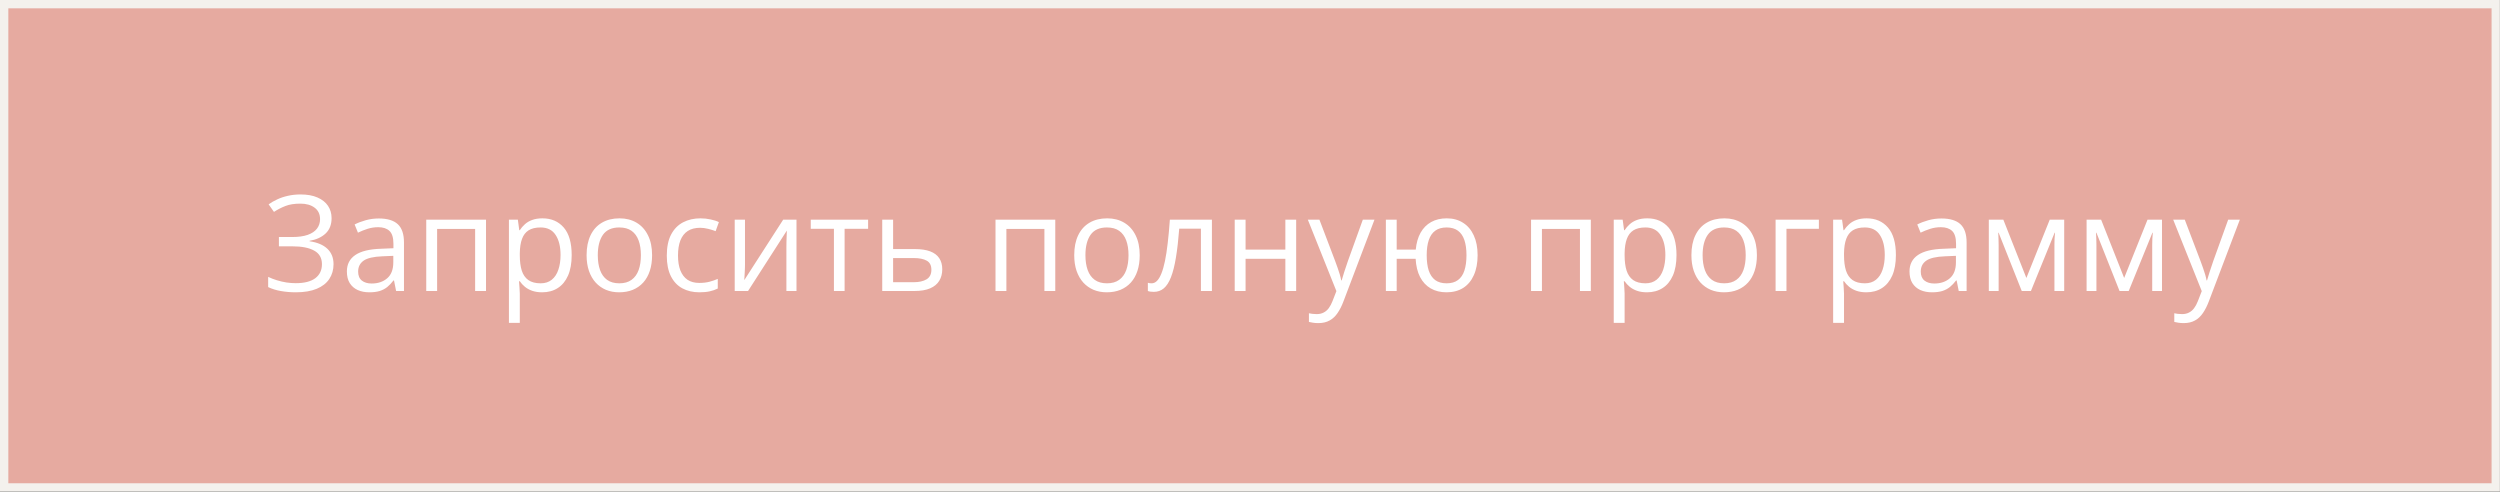
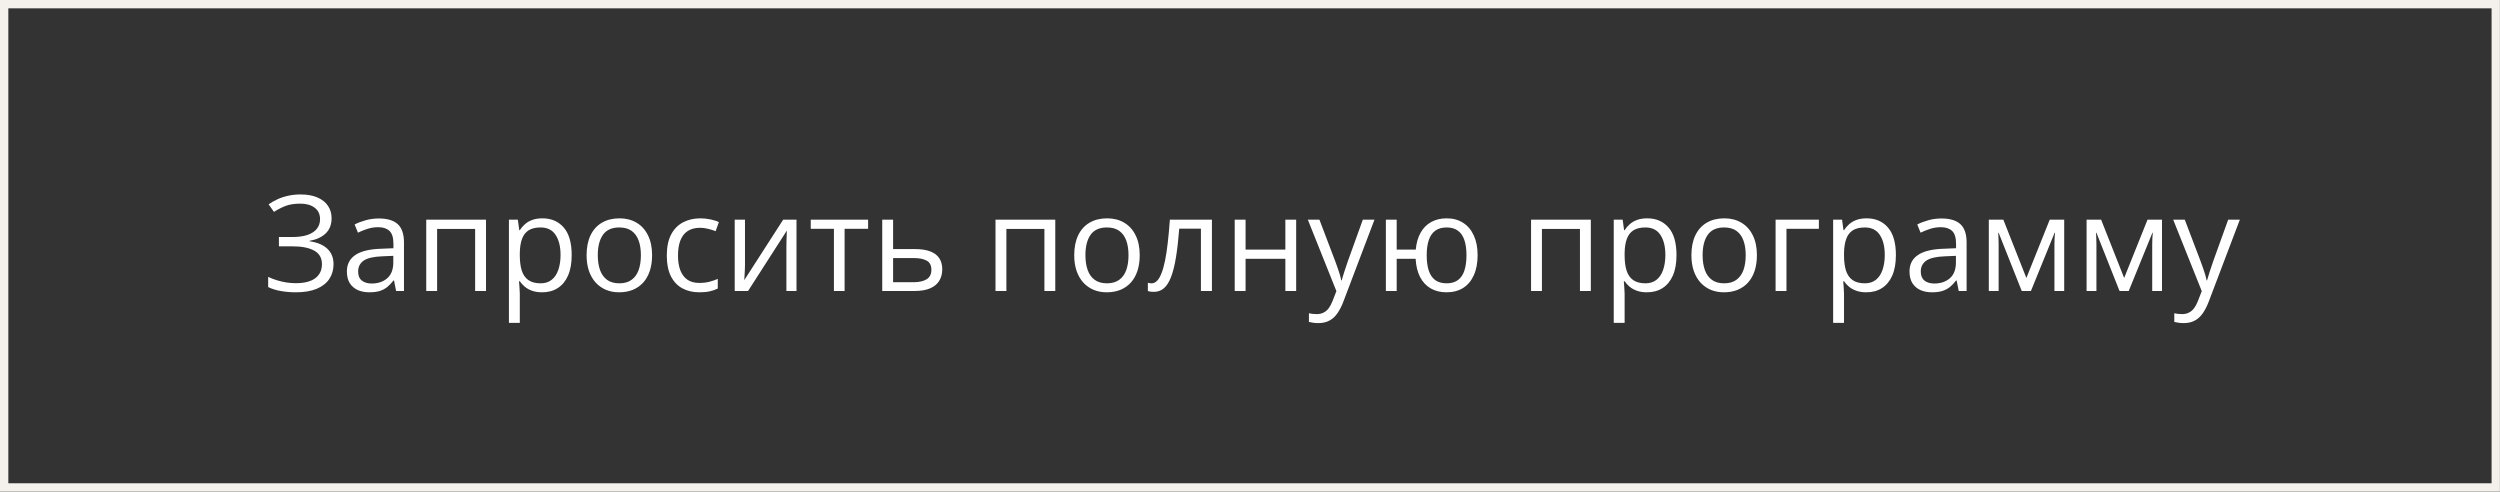
<svg xmlns="http://www.w3.org/2000/svg" width="300" height="59" viewBox="0 0 300 59" fill="none">
  <rect x="0" y="0" width="300" height="59" fill="#333333" stroke="none" />
-   <rect x="0.5" y="0.5" width="298.99" height="57.99" fill="#E6AAA0" />
  <rect x="0.5" y="0.5" width="298.99" height="57.99" stroke="#F4F1ED" />
  <path d="M39.79 26.178C39.79 26.954 39.55 27.568 39.071 28.021C38.592 28.469 37.951 28.761 37.149 28.896V28.951C38.087 29.087 38.8 29.389 39.29 29.857C39.779 30.326 40.024 30.941 40.024 31.701C40.024 32.373 39.855 32.964 39.516 33.475C39.183 33.98 38.68 34.373 38.008 34.654C37.337 34.935 36.501 35.076 35.501 35.076C34.881 35.076 34.29 35.027 33.727 34.928C33.165 34.834 32.649 34.675 32.18 34.451V33.225C32.503 33.381 32.852 33.516 33.227 33.631C33.602 33.745 33.982 33.834 34.368 33.897C34.758 33.954 35.131 33.982 35.485 33.982C36.516 33.982 37.297 33.785 37.829 33.389C38.365 32.988 38.633 32.425 38.633 31.701C38.633 30.956 38.323 30.415 37.704 30.076C37.089 29.732 36.224 29.561 35.11 29.561H33.469V28.443H35.055C35.805 28.443 36.428 28.357 36.922 28.186C37.417 28.009 37.787 27.761 38.032 27.443C38.282 27.12 38.407 26.74 38.407 26.303C38.407 25.704 38.188 25.243 37.751 24.92C37.318 24.597 36.753 24.436 36.055 24.436C35.331 24.436 34.732 24.529 34.258 24.717C33.784 24.899 33.323 25.136 32.876 25.428L32.235 24.521C32.537 24.303 32.881 24.105 33.266 23.928C33.652 23.745 34.079 23.602 34.547 23.498C35.016 23.389 35.521 23.334 36.063 23.334C36.87 23.334 37.55 23.456 38.102 23.701C38.654 23.941 39.073 24.274 39.36 24.701C39.646 25.128 39.79 25.62 39.79 26.178ZM45.462 26.217C46.482 26.217 47.24 26.446 47.735 26.904C48.23 27.363 48.477 28.094 48.477 29.1V34.92H47.532L47.282 33.654H47.219C46.98 33.967 46.73 34.23 46.469 34.443C46.209 34.652 45.907 34.81 45.563 34.92C45.224 35.024 44.808 35.076 44.313 35.076C43.792 35.076 43.329 34.985 42.922 34.803C42.521 34.62 42.204 34.344 41.969 33.975C41.74 33.605 41.626 33.136 41.626 32.568C41.626 31.714 41.964 31.058 42.641 30.6C43.318 30.141 44.349 29.891 45.735 29.85L47.212 29.787V29.264C47.212 28.524 47.053 28.006 46.735 27.709C46.417 27.412 45.969 27.264 45.391 27.264C44.943 27.264 44.516 27.329 44.11 27.459C43.704 27.589 43.318 27.743 42.954 27.92L42.555 26.936C42.941 26.738 43.383 26.568 43.883 26.428C44.383 26.287 44.909 26.217 45.462 26.217ZM47.196 30.701L45.891 30.756C44.823 30.797 44.071 30.972 43.633 31.279C43.196 31.587 42.977 32.022 42.977 32.584C42.977 33.074 43.126 33.435 43.422 33.67C43.719 33.904 44.112 34.022 44.602 34.022C45.362 34.022 45.985 33.81 46.469 33.389C46.954 32.967 47.196 32.334 47.196 31.49V30.701ZM58.321 26.357V34.92H57.016V27.475H52.454V34.92H51.149V26.357H58.321ZM65.094 26.201C66.162 26.201 67.013 26.568 67.649 27.303C68.284 28.037 68.602 29.141 68.602 30.615C68.602 31.589 68.456 32.407 68.165 33.068C67.873 33.73 67.462 34.23 66.93 34.568C66.404 34.907 65.782 35.076 65.063 35.076C64.61 35.076 64.212 35.016 63.868 34.897C63.524 34.777 63.23 34.615 62.985 34.412C62.74 34.209 62.537 33.988 62.376 33.748H62.282C62.297 33.951 62.316 34.196 62.337 34.482C62.362 34.769 62.376 35.019 62.376 35.232V38.748H61.071V26.357H62.141L62.313 27.623H62.376C62.542 27.363 62.745 27.126 62.985 26.912C63.224 26.693 63.516 26.521 63.86 26.396C64.209 26.266 64.62 26.201 65.094 26.201ZM64.868 27.295C64.274 27.295 63.795 27.41 63.43 27.639C63.071 27.868 62.808 28.212 62.641 28.67C62.474 29.123 62.386 29.693 62.376 30.381V30.631C62.376 31.355 62.454 31.967 62.61 32.467C62.771 32.967 63.034 33.347 63.399 33.607C63.769 33.868 64.263 33.998 64.883 33.998C65.415 33.998 65.857 33.855 66.212 33.568C66.566 33.282 66.829 32.883 67.001 32.373C67.178 31.857 67.266 31.266 67.266 30.6C67.266 29.589 67.068 28.787 66.672 28.193C66.282 27.594 65.68 27.295 64.868 27.295ZM78.251 30.623C78.251 31.326 78.159 31.954 77.977 32.506C77.795 33.058 77.532 33.524 77.188 33.904C76.844 34.285 76.428 34.576 75.938 34.779C75.454 34.977 74.904 35.076 74.29 35.076C73.717 35.076 73.191 34.977 72.712 34.779C72.237 34.576 71.826 34.285 71.477 33.904C71.133 33.524 70.865 33.058 70.672 32.506C70.485 31.954 70.391 31.326 70.391 30.623C70.391 29.686 70.55 28.889 70.868 28.232C71.185 27.571 71.638 27.068 72.227 26.725C72.821 26.376 73.527 26.201 74.344 26.201C75.126 26.201 75.808 26.376 76.391 26.725C76.98 27.074 77.435 27.579 77.758 28.24C78.087 28.896 78.251 29.691 78.251 30.623ZM71.735 30.623C71.735 31.311 71.826 31.907 72.008 32.412C72.191 32.917 72.472 33.308 72.852 33.584C73.232 33.86 73.722 33.998 74.321 33.998C74.915 33.998 75.402 33.86 75.782 33.584C76.167 33.308 76.451 32.917 76.633 32.412C76.816 31.907 76.907 31.311 76.907 30.623C76.907 29.941 76.816 29.352 76.633 28.857C76.451 28.357 76.17 27.972 75.79 27.701C75.409 27.43 74.917 27.295 74.313 27.295C73.422 27.295 72.769 27.589 72.352 28.178C71.941 28.766 71.735 29.581 71.735 30.623ZM83.922 35.076C83.152 35.076 82.472 34.917 81.883 34.6C81.295 34.282 80.837 33.797 80.508 33.147C80.18 32.495 80.016 31.675 80.016 30.686C80.016 29.649 80.188 28.803 80.532 28.146C80.881 27.485 81.36 26.995 81.969 26.678C82.579 26.36 83.271 26.201 84.047 26.201C84.475 26.201 84.886 26.245 85.282 26.334C85.683 26.417 86.011 26.524 86.266 26.654L85.876 27.74C85.615 27.636 85.313 27.542 84.969 27.459C84.631 27.376 84.313 27.334 84.016 27.334C83.422 27.334 82.928 27.462 82.532 27.717C82.141 27.972 81.847 28.347 81.649 28.842C81.456 29.337 81.36 29.946 81.36 30.67C81.36 31.363 81.454 31.954 81.641 32.443C81.834 32.933 82.118 33.308 82.493 33.568C82.873 33.824 83.347 33.951 83.915 33.951C84.368 33.951 84.777 33.904 85.141 33.81C85.506 33.712 85.837 33.597 86.133 33.467V34.623C85.847 34.769 85.527 34.881 85.172 34.959C84.823 35.037 84.407 35.076 83.922 35.076ZM89.399 26.357V31.74C89.399 31.844 89.396 31.98 89.391 32.147C89.386 32.308 89.378 32.482 89.368 32.67C89.357 32.852 89.347 33.029 89.337 33.201C89.331 33.368 89.323 33.506 89.313 33.615L93.985 26.357H95.579V34.92H94.368V29.67C94.368 29.503 94.37 29.29 94.376 29.029C94.381 28.769 94.388 28.514 94.399 28.264C94.409 28.009 94.417 27.811 94.422 27.67L89.766 34.92H88.165V26.357H89.399ZM104.172 27.459H101.352V34.92H100.071V27.459H97.29V26.357H104.172V27.459ZM107.172 29.889H109.797C110.527 29.889 111.133 29.98 111.618 30.162C112.102 30.344 112.464 30.615 112.704 30.975C112.948 31.334 113.071 31.779 113.071 32.31C113.071 32.842 112.951 33.303 112.711 33.693C112.477 34.084 112.112 34.386 111.618 34.6C111.128 34.813 110.495 34.92 109.719 34.92H105.868V26.357H107.172V29.889ZM111.766 32.373C111.766 31.847 111.579 31.482 111.204 31.279C110.834 31.071 110.316 30.967 109.649 30.967H107.172V33.865H109.657C110.282 33.865 110.79 33.751 111.18 33.522C111.571 33.287 111.766 32.904 111.766 32.373ZM126.633 26.357V34.92H125.329V27.475H120.766V34.92H119.461V26.357H126.633ZM136.766 30.623C136.766 31.326 136.675 31.954 136.493 32.506C136.31 33.058 136.047 33.524 135.704 33.904C135.36 34.285 134.943 34.576 134.454 34.779C133.969 34.977 133.42 35.076 132.805 35.076C132.232 35.076 131.706 34.977 131.227 34.779C130.753 34.576 130.342 34.285 129.993 33.904C129.649 33.524 129.381 33.058 129.188 32.506C129.001 31.954 128.907 31.326 128.907 30.623C128.907 29.686 129.066 28.889 129.383 28.232C129.701 27.571 130.154 27.068 130.743 26.725C131.336 26.376 132.042 26.201 132.86 26.201C133.641 26.201 134.323 26.376 134.907 26.725C135.495 27.074 135.951 27.579 136.274 28.24C136.602 28.896 136.766 29.691 136.766 30.623ZM130.251 30.623C130.251 31.311 130.342 31.907 130.524 32.412C130.706 32.917 130.987 33.308 131.368 33.584C131.748 33.86 132.237 33.998 132.836 33.998C133.43 33.998 133.917 33.86 134.297 33.584C134.683 33.308 134.967 32.917 135.149 32.412C135.331 31.907 135.422 31.311 135.422 30.623C135.422 29.941 135.331 29.352 135.149 28.857C134.967 28.357 134.685 27.972 134.305 27.701C133.925 27.43 133.433 27.295 132.829 27.295C131.938 27.295 131.284 27.589 130.868 28.178C130.456 28.766 130.251 29.581 130.251 30.623ZM145.43 34.92H144.11V27.443H141.508C141.404 28.792 141.271 29.949 141.11 30.912C140.954 31.87 140.756 32.654 140.516 33.264C140.282 33.868 139.995 34.313 139.657 34.6C139.323 34.881 138.925 35.022 138.461 35.022C138.321 35.022 138.188 35.014 138.063 34.998C137.938 34.982 137.831 34.956 137.743 34.92V33.935C137.81 33.956 137.881 33.972 137.954 33.982C138.032 33.993 138.112 33.998 138.196 33.998C138.43 33.998 138.644 33.902 138.836 33.709C139.034 33.511 139.211 33.214 139.368 32.818C139.529 32.422 139.672 31.922 139.797 31.318C139.922 30.709 140.032 29.993 140.126 29.17C140.224 28.342 140.31 27.404 140.383 26.357H145.43V34.92ZM149.469 26.357V29.951H154.243V26.357H155.54V34.92H154.243V31.053H149.469V34.92H148.165V26.357H149.469ZM156.938 26.357H158.329L160.219 31.326C160.329 31.618 160.43 31.899 160.524 32.17C160.618 32.435 160.701 32.691 160.774 32.935C160.847 33.18 160.904 33.417 160.946 33.647H161.001C161.073 33.386 161.178 33.045 161.313 32.623C161.448 32.196 161.594 31.761 161.751 31.318L163.54 26.357H164.938L161.211 36.178C161.014 36.704 160.782 37.162 160.516 37.553C160.256 37.943 159.938 38.243 159.563 38.451C159.188 38.665 158.735 38.772 158.204 38.772C157.959 38.772 157.743 38.756 157.555 38.725C157.368 38.699 157.206 38.667 157.071 38.631V37.592C157.185 37.618 157.323 37.641 157.485 37.662C157.652 37.683 157.823 37.693 158.001 37.693C158.323 37.693 158.602 37.631 158.836 37.506C159.076 37.386 159.282 37.209 159.454 36.975C159.626 36.74 159.774 36.462 159.899 36.139L160.368 34.935L156.938 26.357ZM177.313 30.623C177.313 31.555 177.162 32.355 176.86 33.022C176.563 33.688 176.136 34.199 175.579 34.553C175.021 34.902 174.355 35.076 173.579 35.076C172.855 35.076 172.222 34.92 171.68 34.607C171.144 34.295 170.719 33.839 170.407 33.24C170.099 32.641 169.922 31.912 169.876 31.053H167.602V34.92H166.305V26.357H167.602V29.951H169.891C169.964 29.16 170.157 28.485 170.469 27.928C170.782 27.37 171.204 26.943 171.735 26.646C172.266 26.35 172.891 26.201 173.61 26.201C174.36 26.201 175.011 26.378 175.563 26.732C176.12 27.081 176.55 27.587 176.852 28.248C177.159 28.904 177.313 29.696 177.313 30.623ZM171.204 30.623C171.204 31.342 171.284 31.954 171.446 32.459C171.612 32.959 171.87 33.342 172.219 33.607C172.573 33.868 173.032 33.998 173.594 33.998C174.152 33.998 174.605 33.868 174.954 33.607C175.308 33.347 175.566 32.967 175.727 32.467C175.894 31.962 175.977 31.347 175.977 30.623C175.977 29.91 175.894 29.305 175.727 28.811C175.56 28.316 175.303 27.941 174.954 27.686C174.605 27.425 174.152 27.295 173.594 27.295C173.037 27.295 172.581 27.425 172.227 27.686C171.878 27.941 171.62 28.316 171.454 28.811C171.287 29.305 171.204 29.91 171.204 30.623ZM190.899 26.357V34.92H189.594V27.475H185.032V34.92H183.727V26.357H190.899ZM197.672 26.201C198.74 26.201 199.592 26.568 200.227 27.303C200.862 28.037 201.18 29.141 201.18 30.615C201.18 31.589 201.034 32.407 200.743 33.068C200.451 33.73 200.04 34.23 199.508 34.568C198.982 34.907 198.36 35.076 197.641 35.076C197.188 35.076 196.79 35.016 196.446 34.897C196.102 34.777 195.808 34.615 195.563 34.412C195.318 34.209 195.115 33.988 194.954 33.748H194.86C194.876 33.951 194.894 34.196 194.915 34.482C194.941 34.769 194.954 35.019 194.954 35.232V38.748H193.649V26.357H194.719L194.891 27.623H194.954C195.12 27.363 195.323 27.126 195.563 26.912C195.803 26.693 196.094 26.521 196.438 26.396C196.787 26.266 197.198 26.201 197.672 26.201ZM197.446 27.295C196.852 27.295 196.373 27.41 196.008 27.639C195.649 27.868 195.386 28.212 195.219 28.67C195.053 29.123 194.964 29.693 194.954 30.381V30.631C194.954 31.355 195.032 31.967 195.188 32.467C195.349 32.967 195.612 33.347 195.977 33.607C196.347 33.868 196.842 33.998 197.461 33.998C197.993 33.998 198.435 33.855 198.79 33.568C199.144 33.282 199.407 32.883 199.579 32.373C199.756 31.857 199.844 31.266 199.844 30.6C199.844 29.589 199.646 28.787 199.251 28.193C198.86 27.594 198.258 27.295 197.446 27.295ZM210.829 30.623C210.829 31.326 210.737 31.954 210.555 32.506C210.373 33.058 210.11 33.524 209.766 33.904C209.422 34.285 209.006 34.576 208.516 34.779C208.032 34.977 207.482 35.076 206.868 35.076C206.295 35.076 205.769 34.977 205.29 34.779C204.816 34.576 204.404 34.285 204.055 33.904C203.711 33.524 203.443 33.058 203.251 32.506C203.063 31.954 202.969 31.326 202.969 30.623C202.969 29.686 203.128 28.889 203.446 28.232C203.764 27.571 204.217 27.068 204.805 26.725C205.399 26.376 206.105 26.201 206.922 26.201C207.704 26.201 208.386 26.376 208.969 26.725C209.558 27.074 210.014 27.579 210.336 28.24C210.665 28.896 210.829 29.691 210.829 30.623ZM204.313 30.623C204.313 31.311 204.404 31.907 204.586 32.412C204.769 32.917 205.05 33.308 205.43 33.584C205.81 33.86 206.3 33.998 206.899 33.998C207.493 33.998 207.98 33.86 208.36 33.584C208.745 33.308 209.029 32.917 209.211 32.412C209.394 31.907 209.485 31.311 209.485 30.623C209.485 29.941 209.394 29.352 209.211 28.857C209.029 28.357 208.748 27.972 208.368 27.701C207.987 27.43 207.495 27.295 206.891 27.295C206.001 27.295 205.347 27.589 204.93 28.178C204.519 28.766 204.313 29.581 204.313 30.623ZM218.266 26.357V27.459H214.376V34.92H213.071V26.357H218.266ZM224.001 26.201C225.068 26.201 225.92 26.568 226.555 27.303C227.191 28.037 227.508 29.141 227.508 30.615C227.508 31.589 227.362 32.407 227.071 33.068C226.779 33.73 226.368 34.23 225.836 34.568C225.31 34.907 224.688 35.076 223.969 35.076C223.516 35.076 223.118 35.016 222.774 34.897C222.43 34.777 222.136 34.615 221.891 34.412C221.646 34.209 221.443 33.988 221.282 33.748H221.188C221.204 33.951 221.222 34.196 221.243 34.482C221.269 34.769 221.282 35.019 221.282 35.232V38.748H219.977V26.357H221.047L221.219 27.623H221.282C221.448 27.363 221.652 27.126 221.891 26.912C222.131 26.693 222.422 26.521 222.766 26.396C223.115 26.266 223.527 26.201 224.001 26.201ZM223.774 27.295C223.18 27.295 222.701 27.41 222.336 27.639C221.977 27.868 221.714 28.212 221.547 28.67C221.381 29.123 221.292 29.693 221.282 30.381V30.631C221.282 31.355 221.36 31.967 221.516 32.467C221.678 32.967 221.941 33.347 222.305 33.607C222.675 33.868 223.17 33.998 223.79 33.998C224.321 33.998 224.764 33.855 225.118 33.568C225.472 33.282 225.735 32.883 225.907 32.373C226.084 31.857 226.172 31.266 226.172 30.6C226.172 29.589 225.974 28.787 225.579 28.193C225.188 27.594 224.586 27.295 223.774 27.295ZM232.977 26.217C233.998 26.217 234.756 26.446 235.251 26.904C235.745 27.363 235.993 28.094 235.993 29.1V34.92H235.047L234.797 33.654H234.735C234.495 33.967 234.245 34.23 233.985 34.443C233.724 34.652 233.422 34.81 233.079 34.92C232.74 35.024 232.323 35.076 231.829 35.076C231.308 35.076 230.844 34.985 230.438 34.803C230.037 34.62 229.719 34.344 229.485 33.975C229.256 33.605 229.141 33.136 229.141 32.568C229.141 31.714 229.48 31.058 230.157 30.6C230.834 30.141 231.865 29.891 233.251 29.85L234.727 29.787V29.264C234.727 28.524 234.568 28.006 234.251 27.709C233.933 27.412 233.485 27.264 232.907 27.264C232.459 27.264 232.032 27.329 231.626 27.459C231.219 27.589 230.834 27.743 230.469 27.92L230.071 26.936C230.456 26.738 230.899 26.568 231.399 26.428C231.899 26.287 232.425 26.217 232.977 26.217ZM234.711 30.701L233.407 30.756C232.339 30.797 231.586 30.972 231.149 31.279C230.711 31.587 230.493 32.022 230.493 32.584C230.493 33.074 230.641 33.435 230.938 33.67C231.235 33.904 231.628 34.022 232.118 34.022C232.878 34.022 233.501 33.81 233.985 33.389C234.469 32.967 234.711 32.334 234.711 31.49V30.701ZM247.704 26.357V34.92H246.532V29.342C246.532 29.113 246.537 28.881 246.547 28.646C246.563 28.407 246.581 28.167 246.602 27.928H246.555L243.711 34.92H242.61L239.836 27.928H239.79C239.805 28.167 239.816 28.407 239.821 28.646C239.831 28.881 239.836 29.128 239.836 29.389V34.92H238.657V26.357H240.399L243.165 33.357L245.969 26.357H247.704ZM259.438 26.357V34.92H258.266V29.342C258.266 29.113 258.271 28.881 258.282 28.646C258.297 28.407 258.316 28.167 258.336 27.928H258.29L255.446 34.92H254.344L251.571 27.928H251.524C251.54 28.167 251.55 28.407 251.555 28.646C251.566 28.881 251.571 29.128 251.571 29.389V34.92H250.391V26.357H252.133L254.899 33.357L257.704 26.357H259.438ZM260.782 26.357H262.172L264.063 31.326C264.172 31.618 264.274 31.899 264.368 32.17C264.461 32.435 264.545 32.691 264.618 32.935C264.691 33.18 264.748 33.417 264.79 33.647H264.844C264.917 33.386 265.021 33.045 265.157 32.623C265.292 32.196 265.438 31.761 265.594 31.318L267.383 26.357H268.782L265.055 36.178C264.857 36.704 264.626 37.162 264.36 37.553C264.099 37.943 263.782 38.243 263.407 38.451C263.032 38.665 262.579 38.772 262.047 38.772C261.803 38.772 261.586 38.756 261.399 38.725C261.211 38.699 261.05 38.667 260.915 38.631V37.592C261.029 37.618 261.167 37.641 261.329 37.662C261.495 37.683 261.667 37.693 261.844 37.693C262.167 37.693 262.446 37.631 262.68 37.506C262.92 37.386 263.126 37.209 263.297 36.975C263.469 36.74 263.618 36.462 263.743 36.139L264.211 34.935L260.782 26.357Z" fill="white" />
</svg>